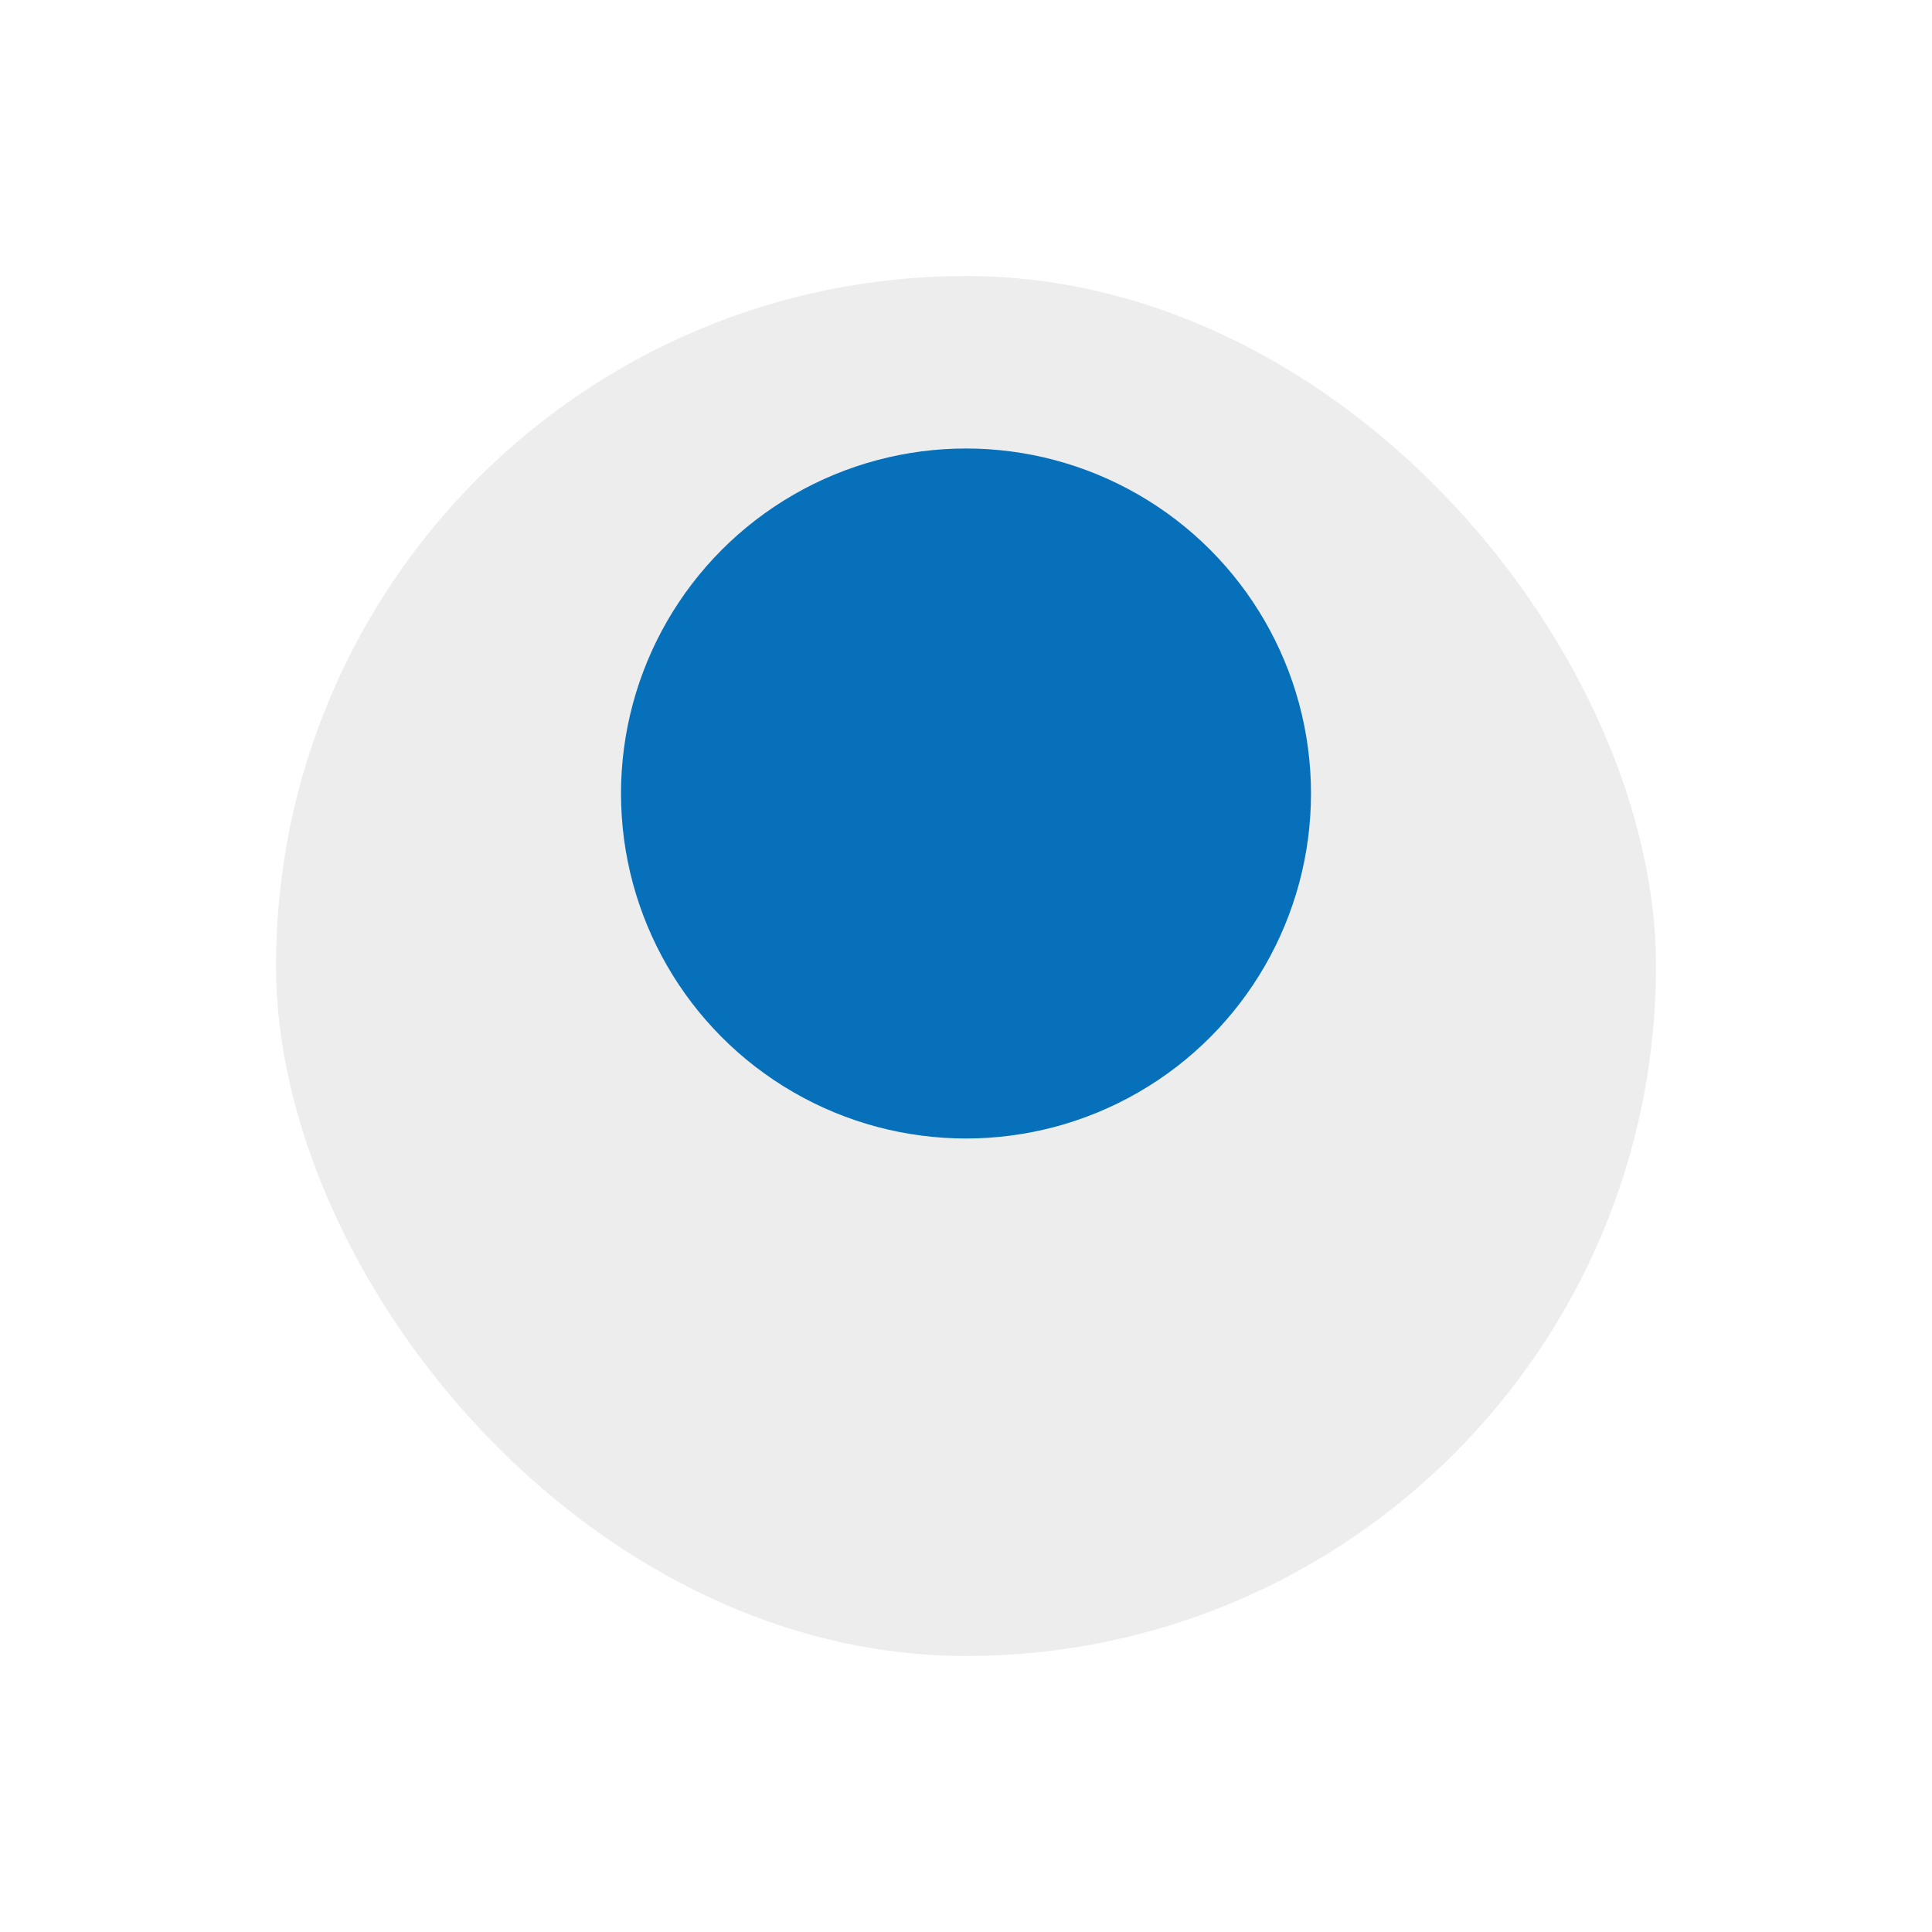
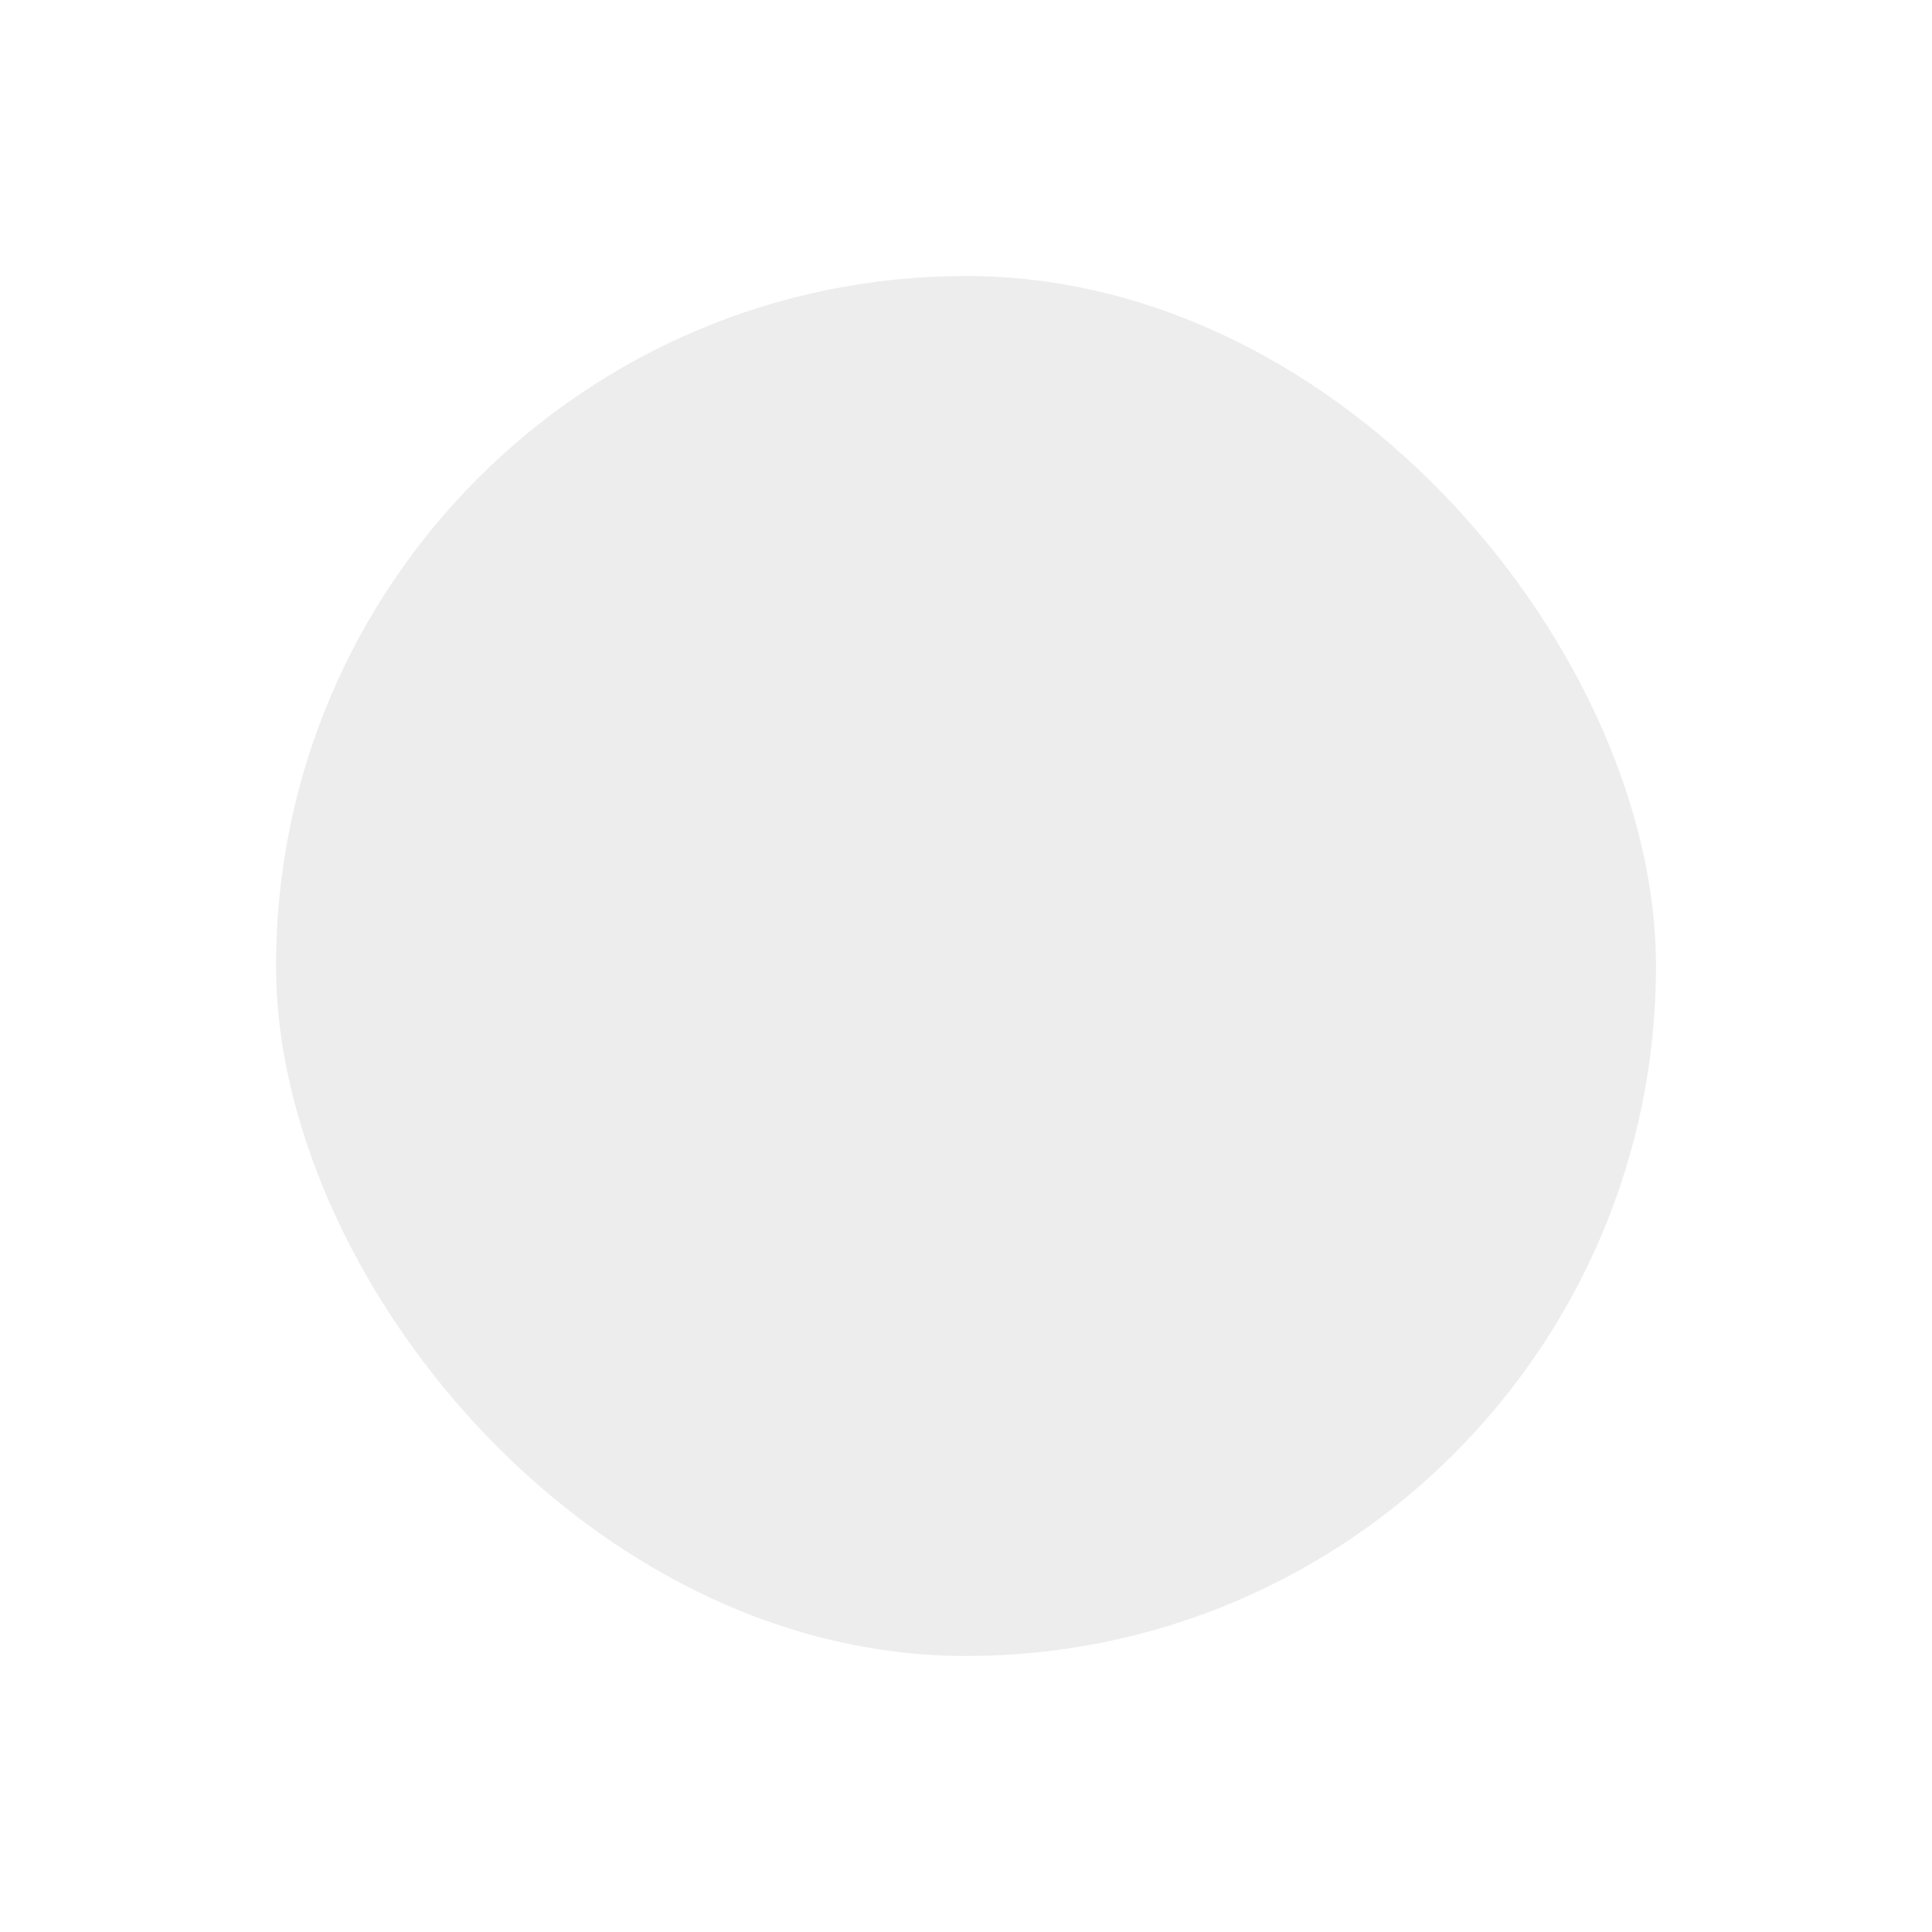
<svg xmlns="http://www.w3.org/2000/svg" width="56" height="56" viewBox="0 0 56 56" fill="none">
  <g filter="url(#filter0_d_2_12578)">
    <rect x="8" y="3" width="40" height="40" rx="20" fill="#EDEDED" />
  </g>
-   <circle cx="28" cy="23" r="10" fill="#0770BA" />
  <defs>
    <filter id="filter0_d_2_12578" x="0" y="0" width="56" height="56" filterUnits="userSpaceOnUse" color-interpolation-filters="sRGB">
      <feFlood flood-opacity="0" result="BackgroundImageFix" />
      <feColorMatrix in="SourceAlpha" type="matrix" values="0 0 0 0 0 0 0 0 0 0 0 0 0 0 0 0 0 0 127 0" result="hardAlpha" />
      <feOffset dy="5" />
      <feGaussianBlur stdDeviation="4" />
      <feComposite in2="hardAlpha" operator="out" />
      <feColorMatrix type="matrix" values="0 0 0 0 0 0 0 0 0 0 0 0 0 0 0 0 0 0 0.25 0" />
      <feBlend mode="overlay" in2="BackgroundImageFix" result="effect1_dropShadow_2_12578" />
      <feBlend mode="normal" in="SourceGraphic" in2="effect1_dropShadow_2_12578" result="shape" />
    </filter>
  </defs>
</svg>